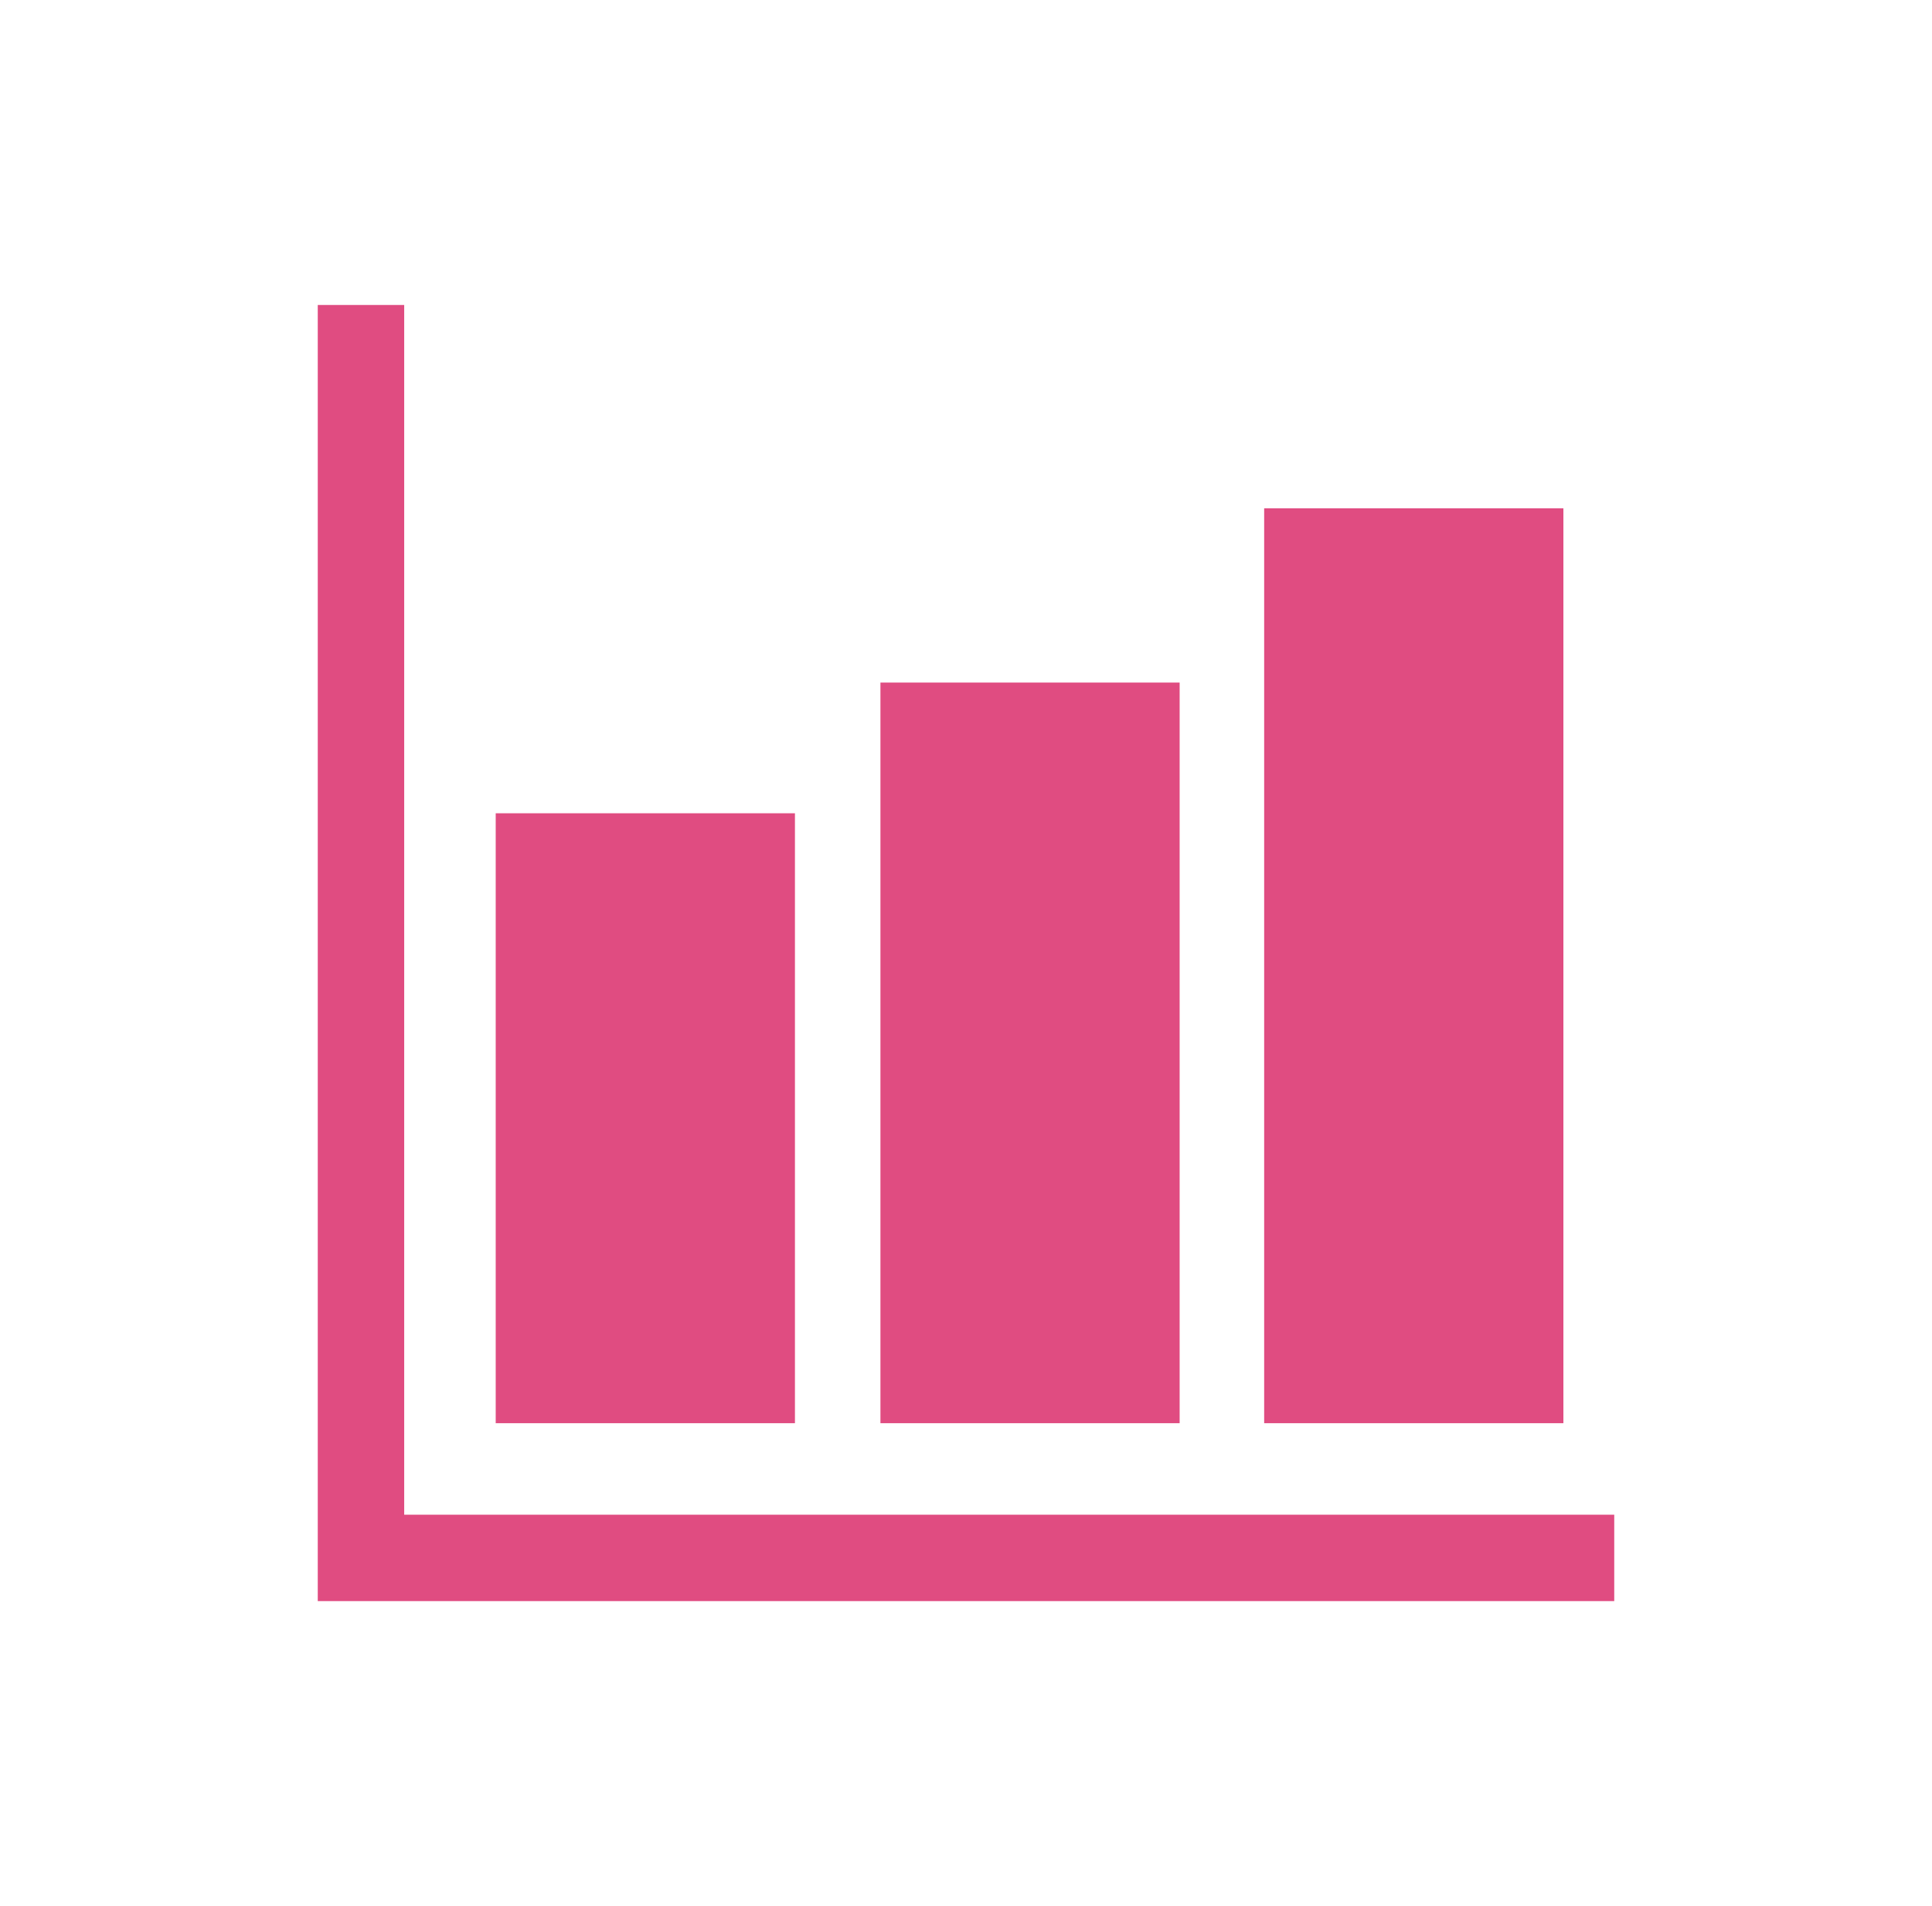
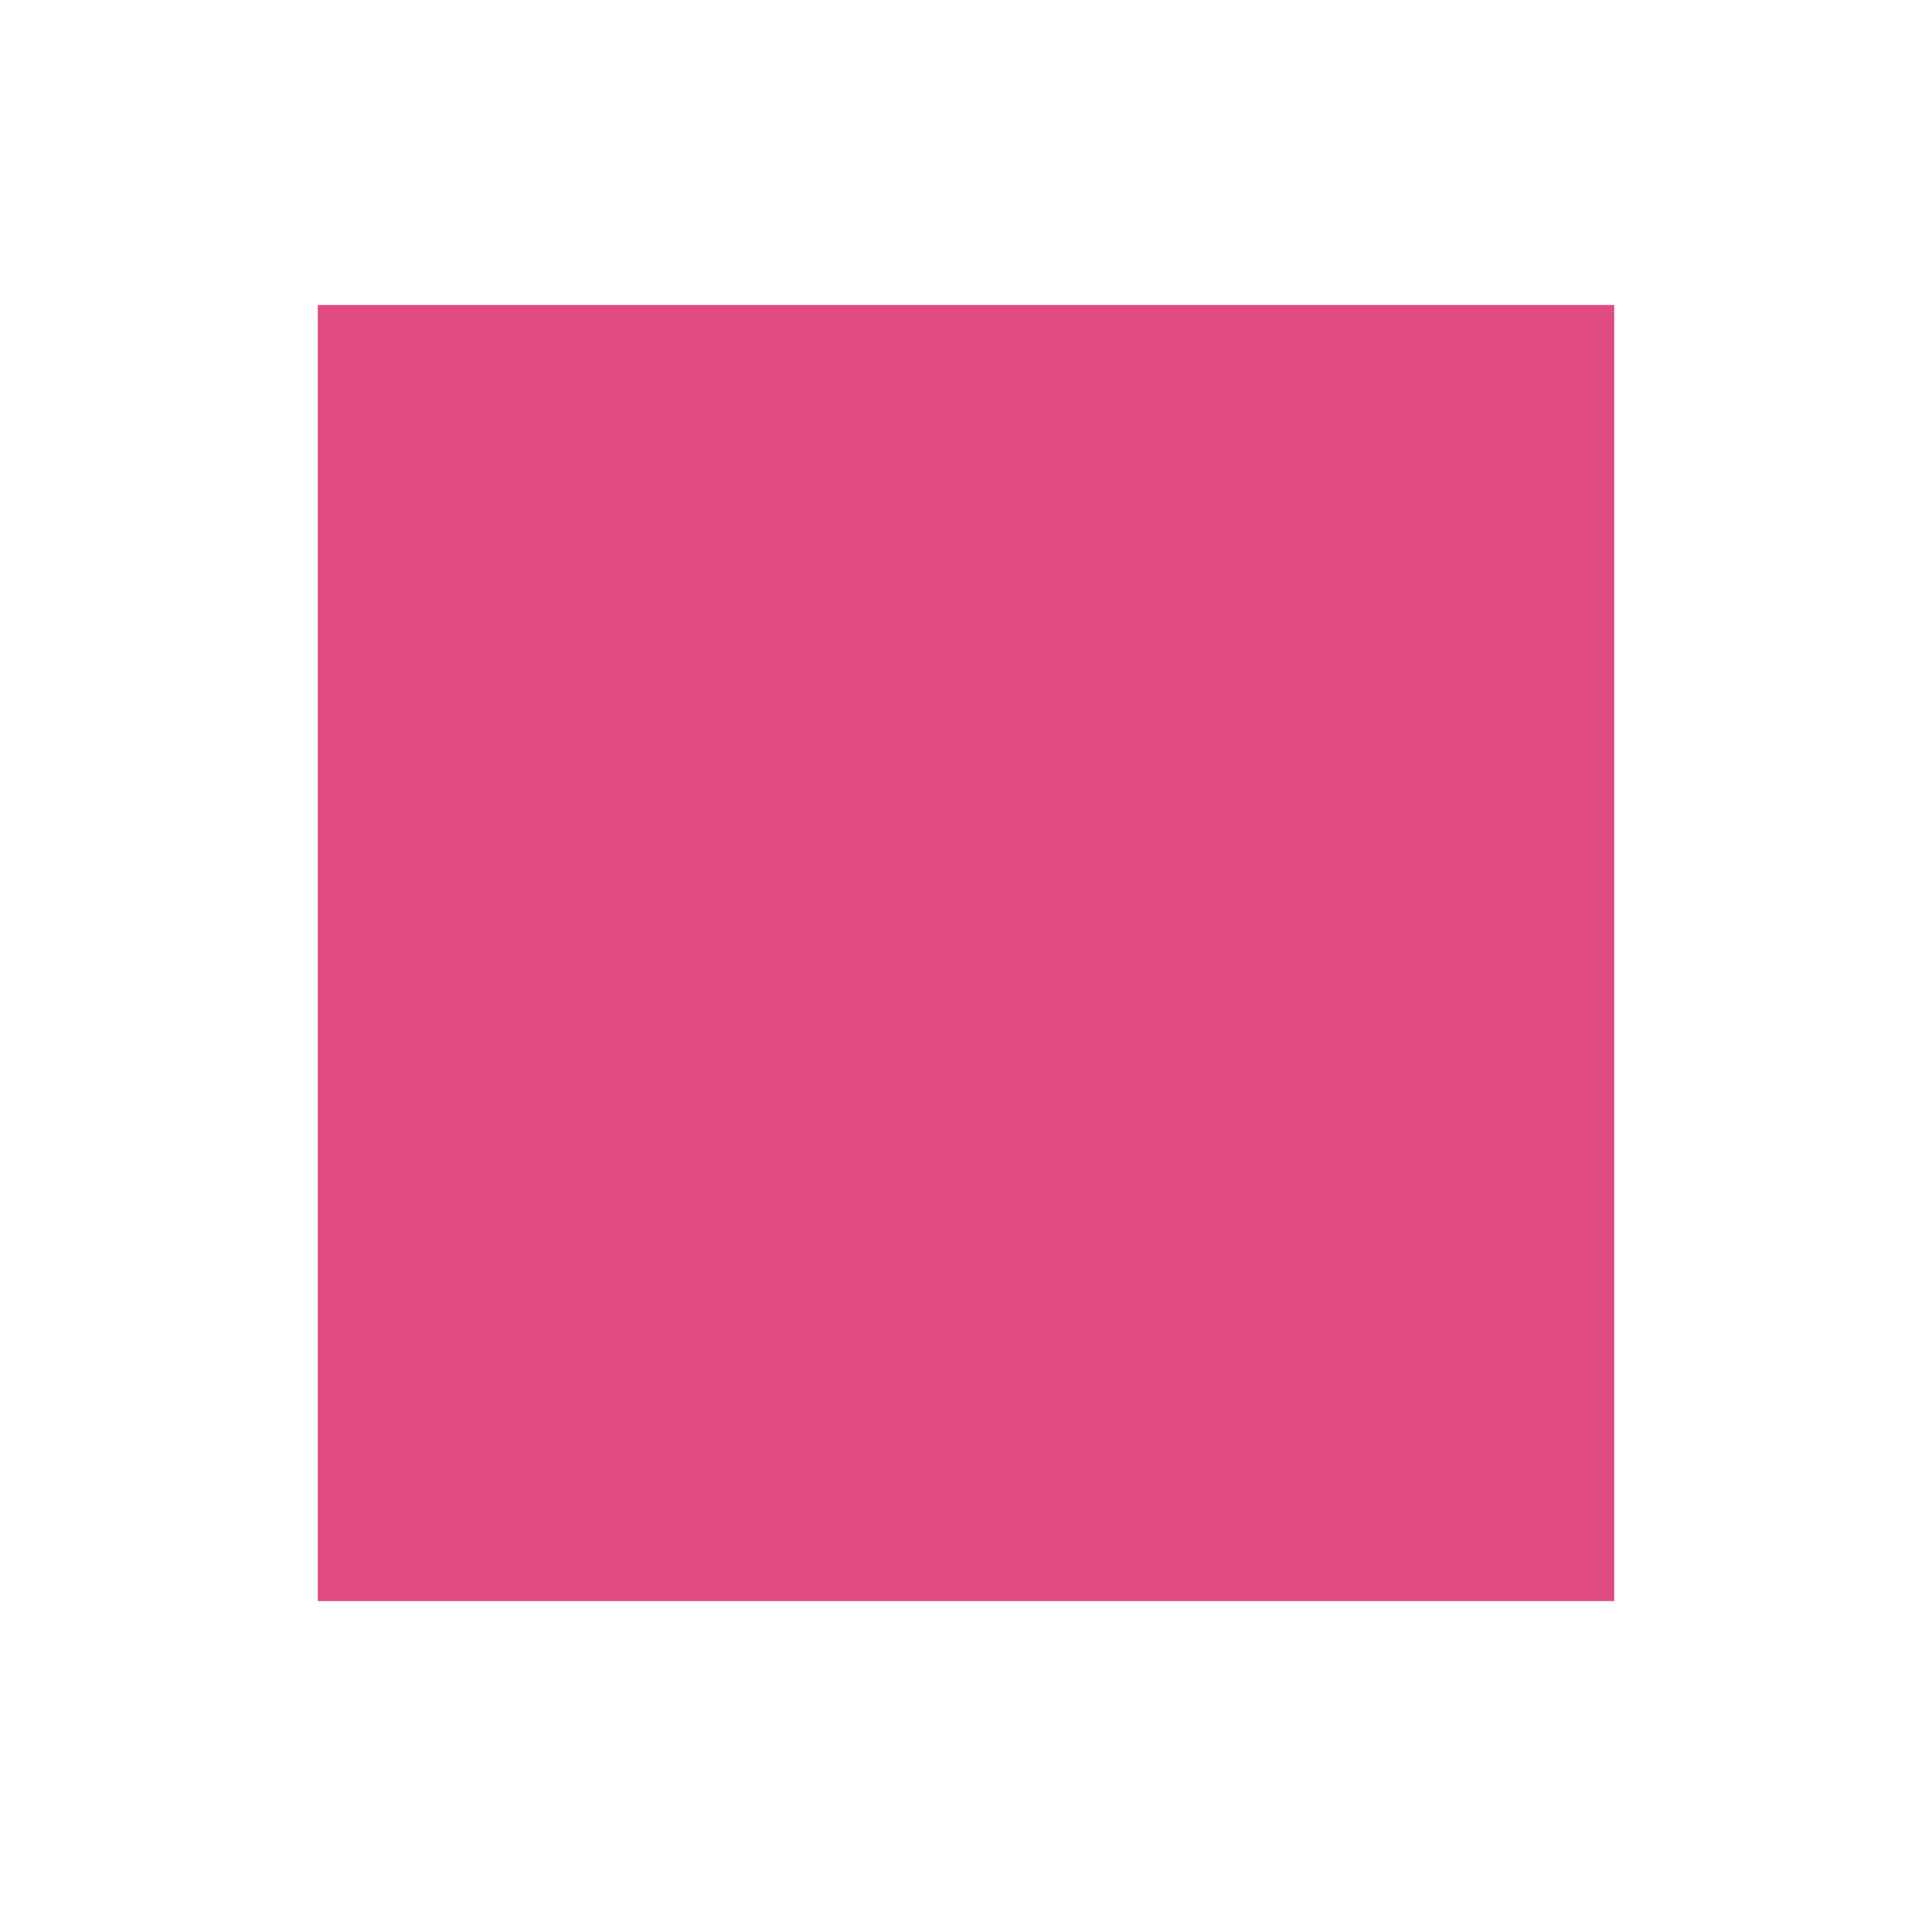
<svg xmlns="http://www.w3.org/2000/svg" width="76" height="75" viewBox="0 0 76 75" fill="none">
-   <path d="M63.5 63H12.5V12H15.9V59.6H63.5V63Z" fill="#E04C81" />
-   <path d="M31.271 56H19.5V32H31.271V56ZM46.404 56H34.634V26.857H46.404V56ZM61.5 56H49.729V20H61.5V56Z" fill="#E04C81" />
+   <path d="M63.5 63H12.5V12H15.9H63.5V63Z" fill="#E04C81" />
</svg>